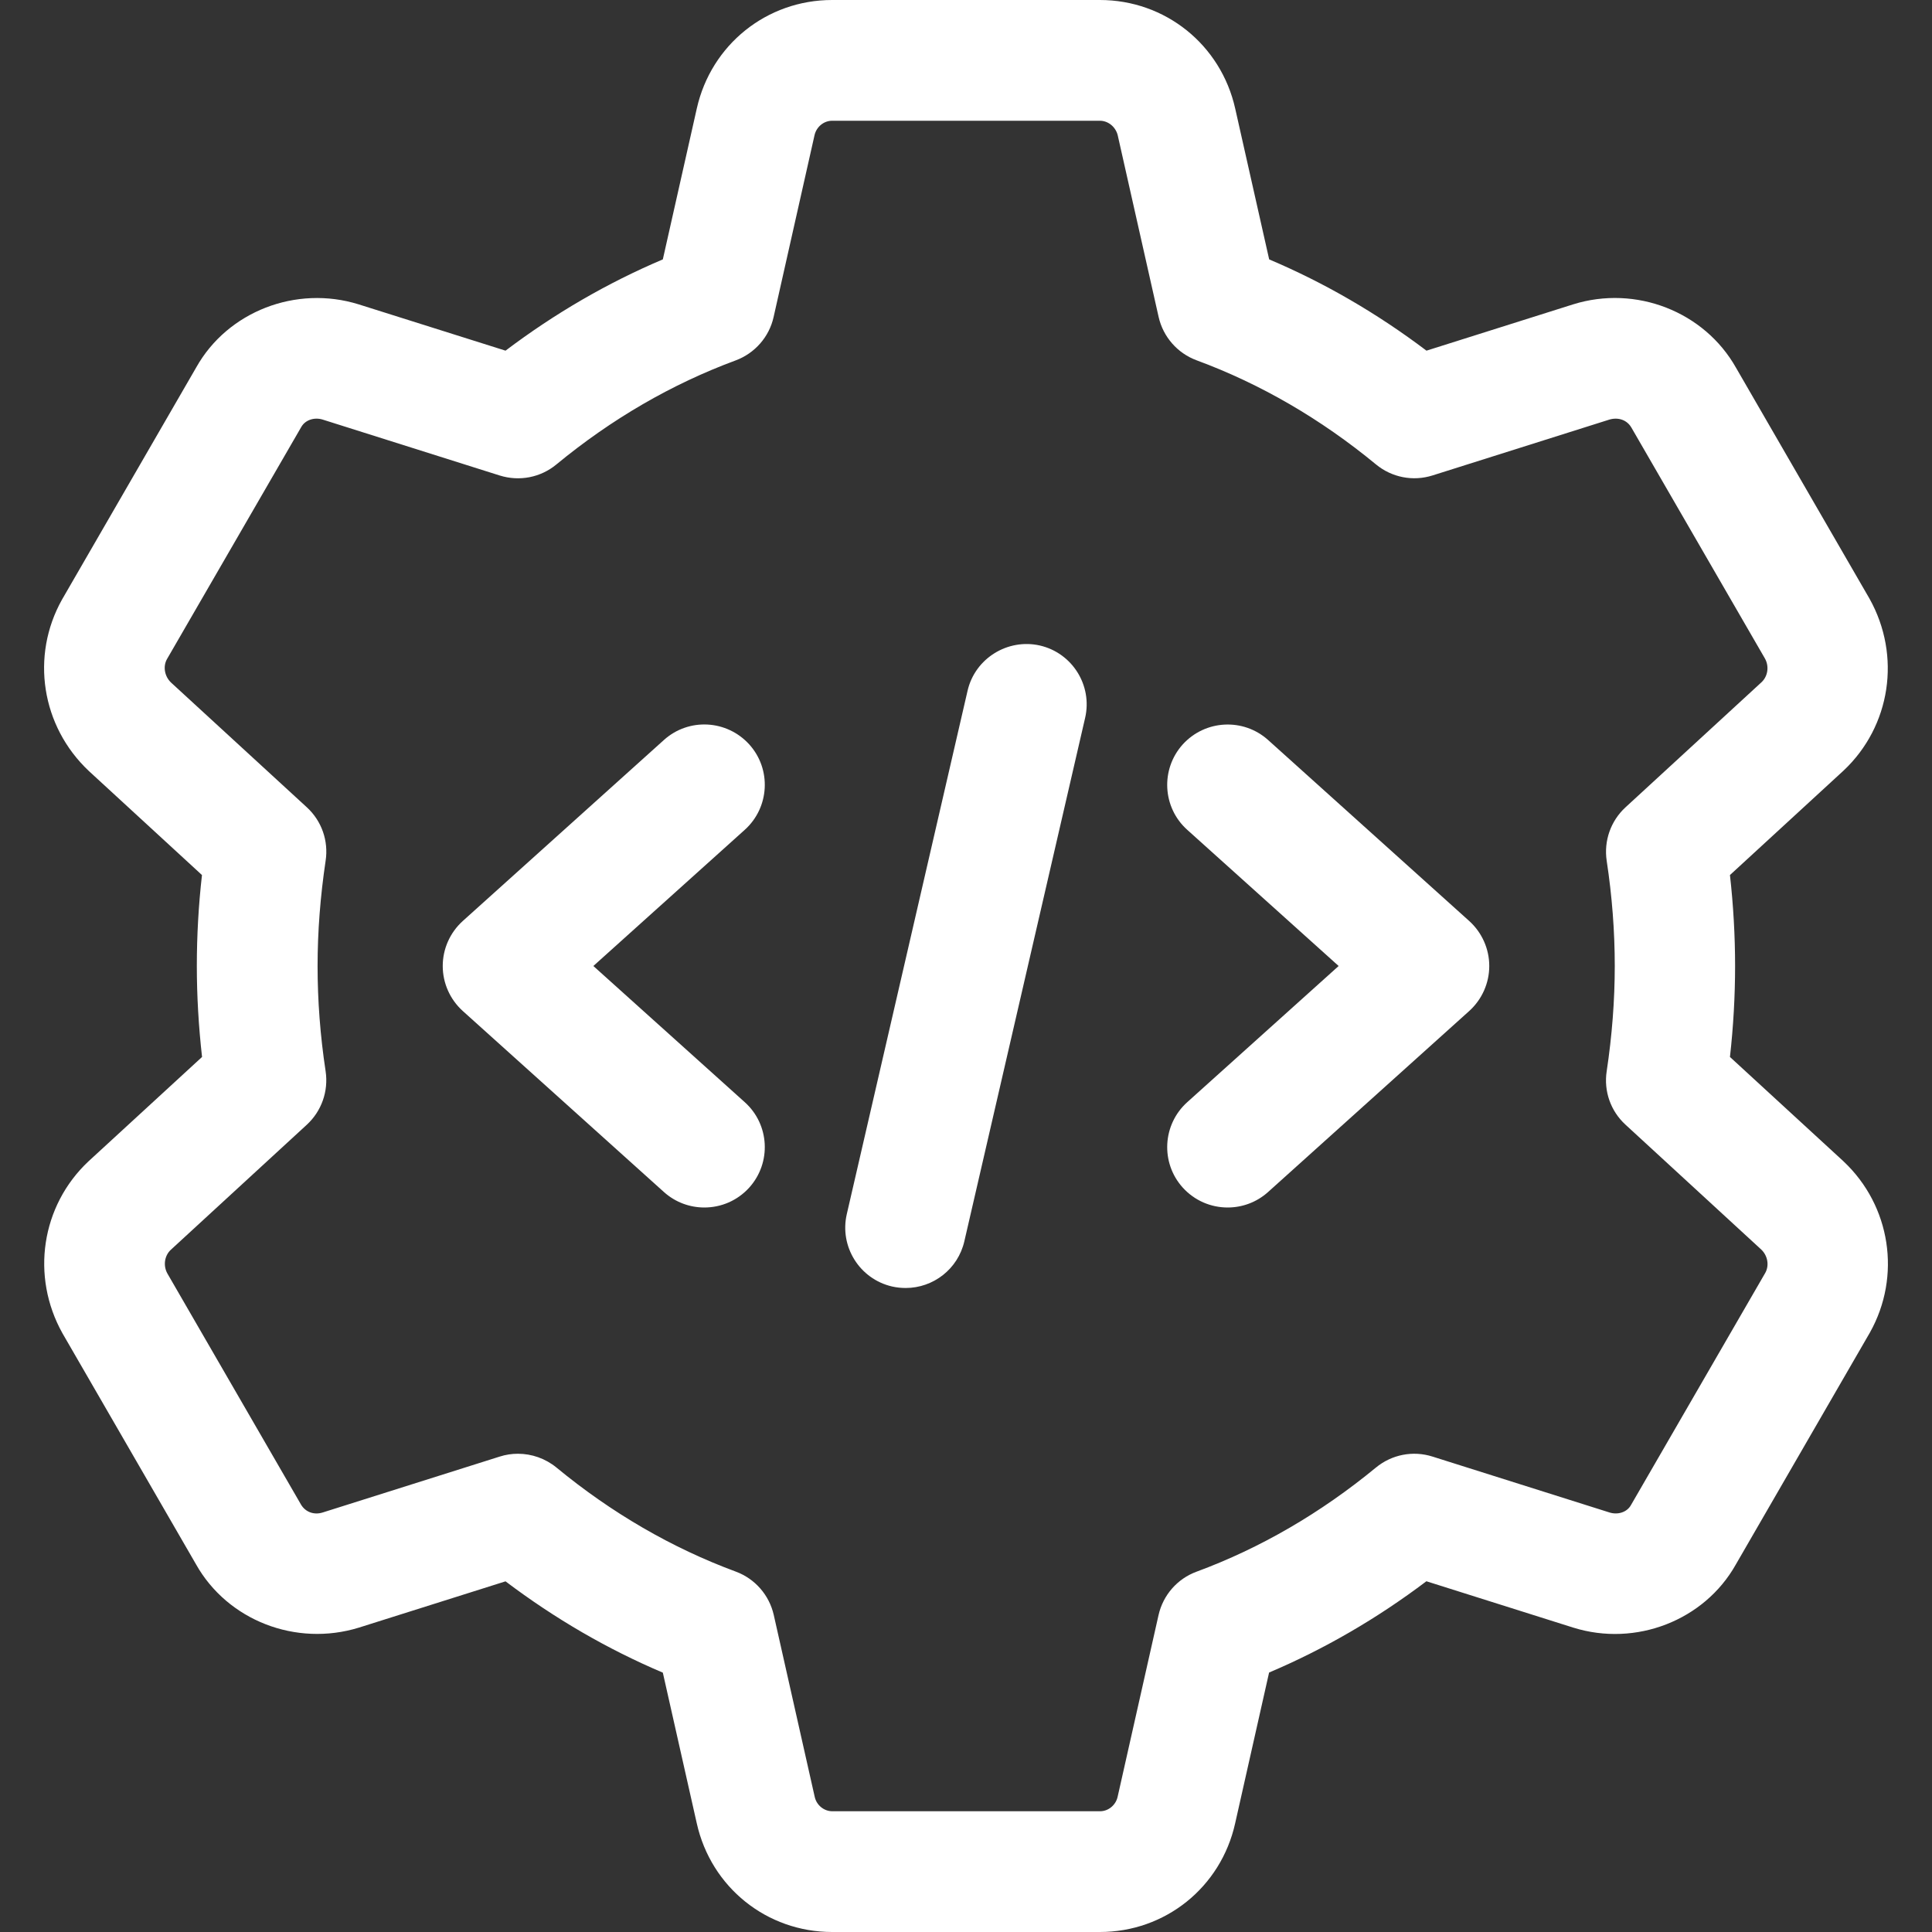
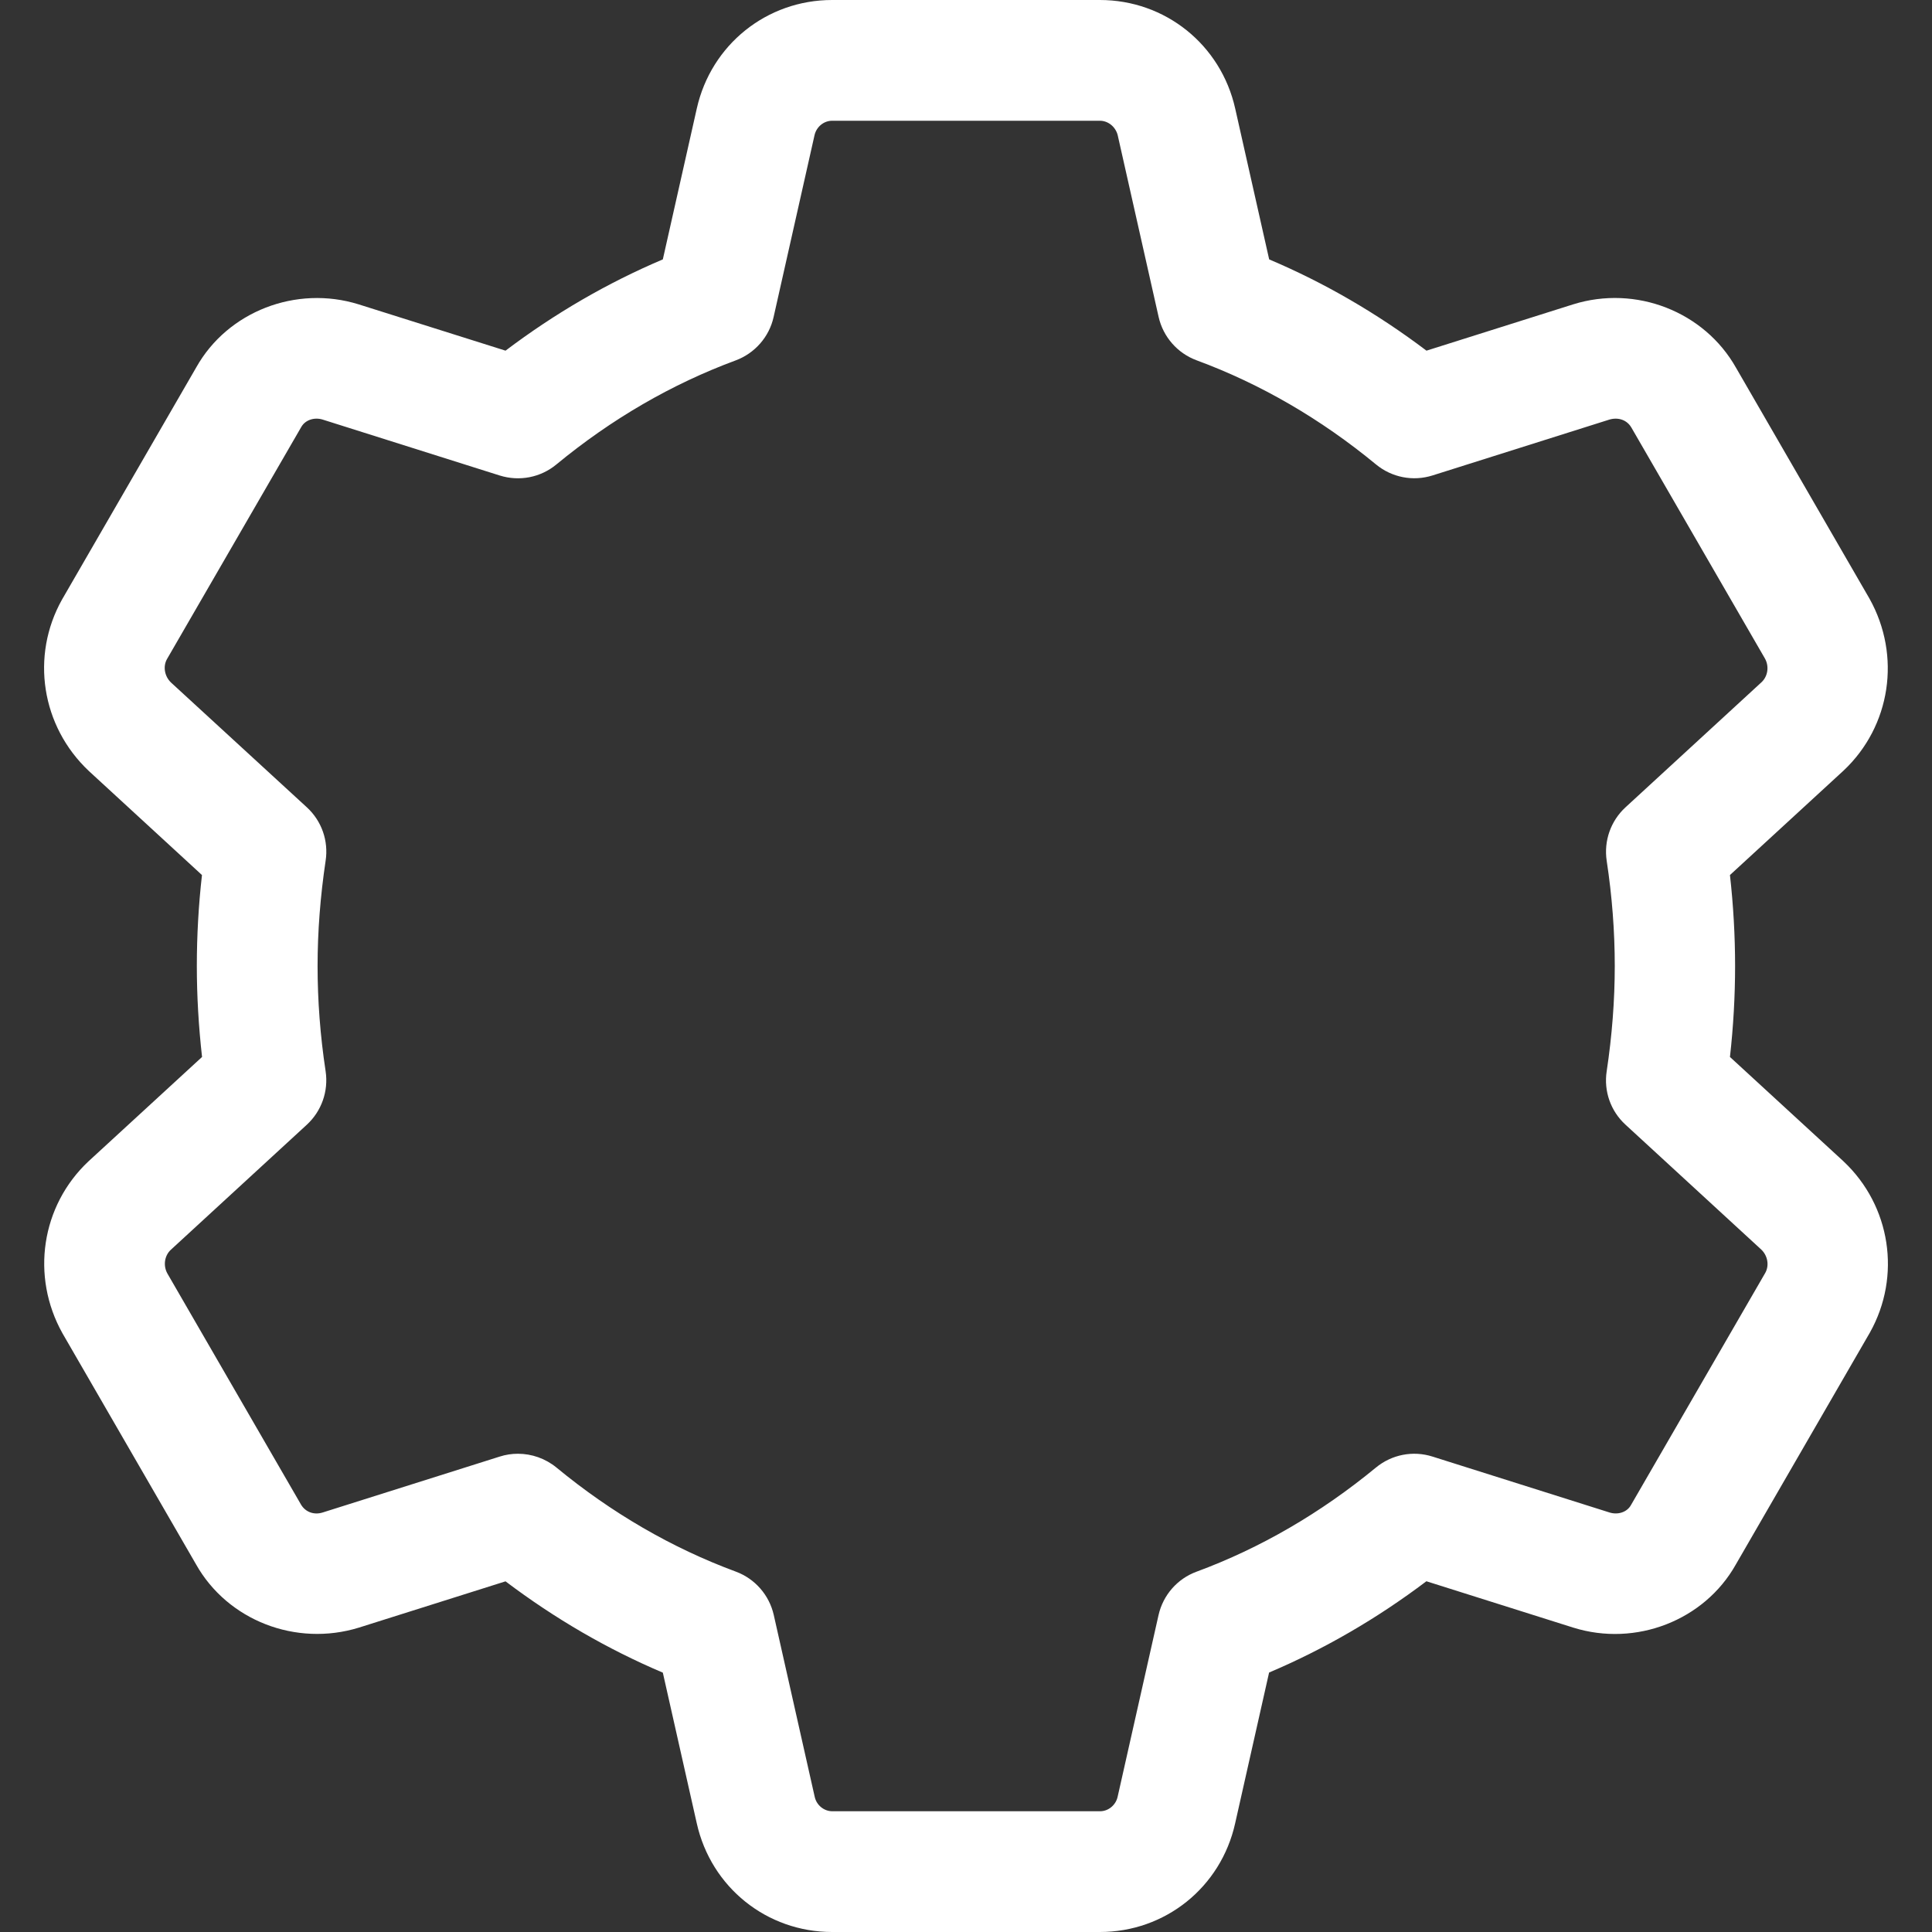
<svg xmlns="http://www.w3.org/2000/svg" width="50" height="50" viewBox="0 0 50 50" fill="none">
  <rect x="0" y="0" width="50" height="50" fill="#333333" stroke="none" />
  <g clip-path="url(#clip0_4_19)">
    <path d="M28.465 50H21.535C19.844 50 18.404 48.844 18.033 47.19L17.154 43.288C15.723 42.681 14.36 41.89 13.083 40.925L9.287 42.123C7.658 42.625 5.887 41.935 5.071 40.481L1.617 34.506C0.79 33.027 1.069 31.204 2.287 30.058L5.229 27.354C5.14 26.562 5.094 25.773 5.094 25C5.094 24.227 5.137 23.438 5.227 22.646L2.3 19.954C1.069 18.796 0.787 16.975 1.606 15.515L5.081 9.504C5.89 8.067 7.658 7.371 9.283 7.877L13.083 9.075C14.36 8.11 15.725 7.319 17.154 6.713L18.033 2.808C18.404 1.156 19.844 0 21.535 0H28.465C30.156 0 31.596 1.156 31.967 2.81L32.846 6.713C34.277 7.319 35.64 8.11 36.917 9.075L40.712 7.877C42.337 7.369 44.11 8.065 44.929 9.519L48.383 15.494C49.21 16.973 48.931 18.796 47.712 19.942L44.771 22.646C44.86 23.438 44.904 24.227 44.904 25C44.904 25.773 44.86 26.562 44.771 27.354L47.7 30.046C47.704 30.05 47.708 30.054 47.712 30.058C48.931 31.204 49.212 33.025 48.394 34.485L44.919 40.496C44.108 41.933 42.34 42.629 40.717 42.123L36.915 40.923C35.638 41.888 34.273 42.679 32.844 43.285L31.965 47.19C31.596 48.844 30.156 50 28.465 50ZM13.404 37.623C13.762 37.623 14.115 37.746 14.4 37.979C15.827 39.156 17.39 40.062 19.042 40.673C19.538 40.856 19.908 41.279 20.025 41.796L21.085 46.504C21.133 46.719 21.325 46.875 21.54 46.875H28.469C28.683 46.875 28.873 46.719 28.923 46.506L29.983 41.798C30.1 41.281 30.469 40.858 30.967 40.675C32.619 40.065 34.181 39.156 35.608 37.981C36.017 37.644 36.565 37.535 37.073 37.696L41.658 39.144C41.875 39.21 42.108 39.135 42.21 38.95L45.685 32.942C45.79 32.756 45.752 32.502 45.583 32.34L42.067 29.106C41.683 28.754 41.502 28.238 41.581 27.723C41.719 26.806 41.79 25.89 41.79 25C41.79 24.11 41.721 23.196 41.581 22.277C41.504 21.762 41.685 21.246 42.067 20.894L45.592 17.652C45.75 17.502 45.792 17.246 45.675 17.04L42.221 11.067C42.108 10.869 41.883 10.792 41.654 10.858L37.075 12.304C36.567 12.465 36.019 12.356 35.61 12.019C34.183 10.842 32.621 9.935 30.969 9.325C30.473 9.142 30.102 8.719 29.985 8.202L28.925 3.494C28.869 3.281 28.679 3.125 28.465 3.125H21.535C21.321 3.125 21.131 3.281 21.081 3.494L20.021 8.204C19.906 8.721 19.535 9.142 19.04 9.327C17.387 9.938 15.825 10.844 14.398 12.021C13.99 12.358 13.442 12.465 12.933 12.306L8.348 10.858C8.131 10.792 7.898 10.869 7.796 11.052L4.321 17.058C4.215 17.246 4.256 17.502 4.427 17.665L7.942 20.894C8.325 21.246 8.506 21.762 8.427 22.277C8.29 23.194 8.219 24.11 8.219 25C8.219 25.89 8.287 26.804 8.427 27.723C8.504 28.238 8.323 28.754 7.942 29.106L4.417 32.348C4.258 32.498 4.217 32.754 4.333 32.96L7.787 38.933C7.902 39.133 8.129 39.215 8.354 39.142L12.933 37.696C13.088 37.646 13.246 37.623 13.404 37.623Z" fill="white" />
-     <path d="M23.44 33.333C23.321 33.333 23.204 33.321 23.085 33.294C22.246 33.1 21.721 32.26 21.915 31.421L25.04 17.879C25.233 17.035 26.083 16.517 26.913 16.706C27.752 16.9 28.277 17.74 28.083 18.579L24.958 32.121C24.792 32.846 24.15 33.333 23.44 33.333Z" fill="white" />
-     <path d="M31.771 31.25C31.344 31.25 30.919 31.077 30.608 30.733C30.031 30.092 30.083 29.104 30.725 28.525L34.644 25L30.725 21.475C30.083 20.898 30.031 19.91 30.608 19.267C31.188 18.627 32.175 18.575 32.817 19.15L38.025 23.837C38.354 24.135 38.542 24.558 38.542 25C38.542 25.442 38.354 25.865 38.025 26.163L32.817 30.85C32.517 31.119 32.144 31.25 31.771 31.25Z" fill="white" />
-     <path d="M18.229 31.25C17.856 31.25 17.483 31.119 17.183 30.85L11.975 26.163C11.646 25.865 11.458 25.442 11.458 25C11.458 24.558 11.646 24.135 11.975 23.837L17.183 19.15C17.825 18.573 18.81 18.625 19.392 19.267C19.969 19.908 19.917 20.896 19.275 21.475L15.356 25L19.275 28.525C19.917 29.102 19.969 30.09 19.392 30.733C19.081 31.077 18.656 31.25 18.229 31.25Z" fill="white" />
  </g>
  <defs>
    <clipPath id="clip0_4_19">
      <rect width="50" height="50" fill="white" />
    </clipPath>
  </defs>
</svg>